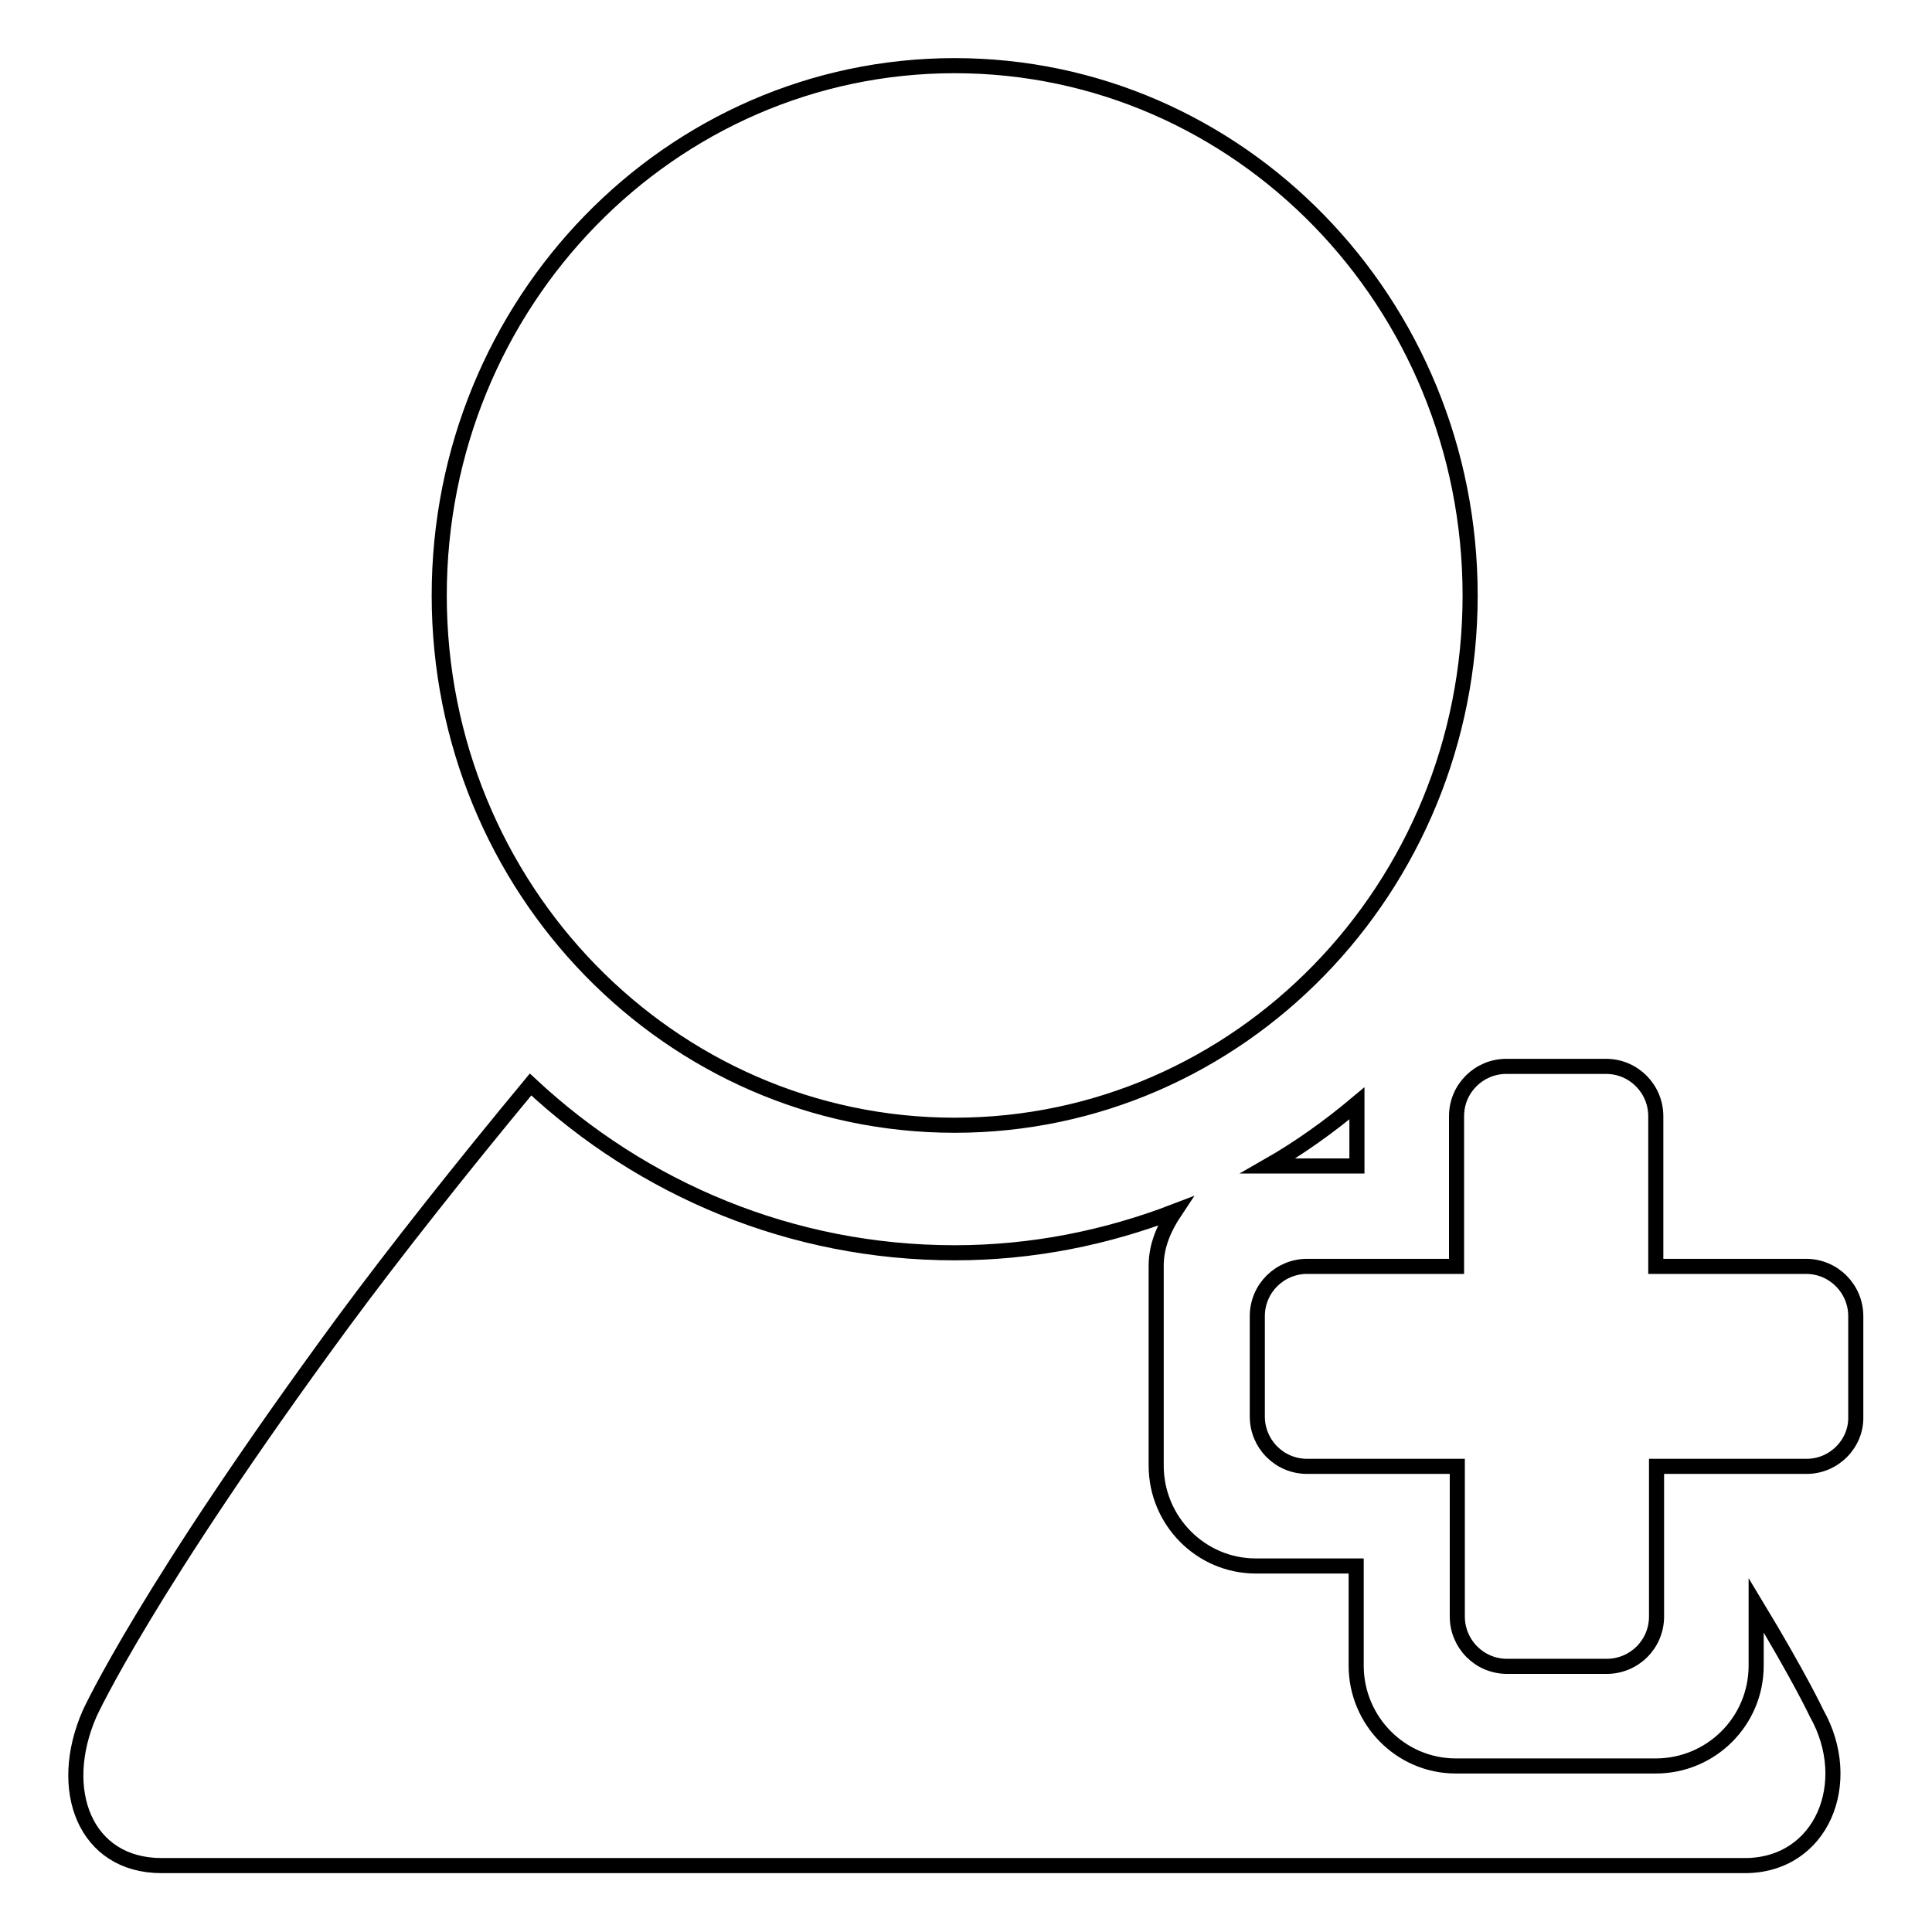
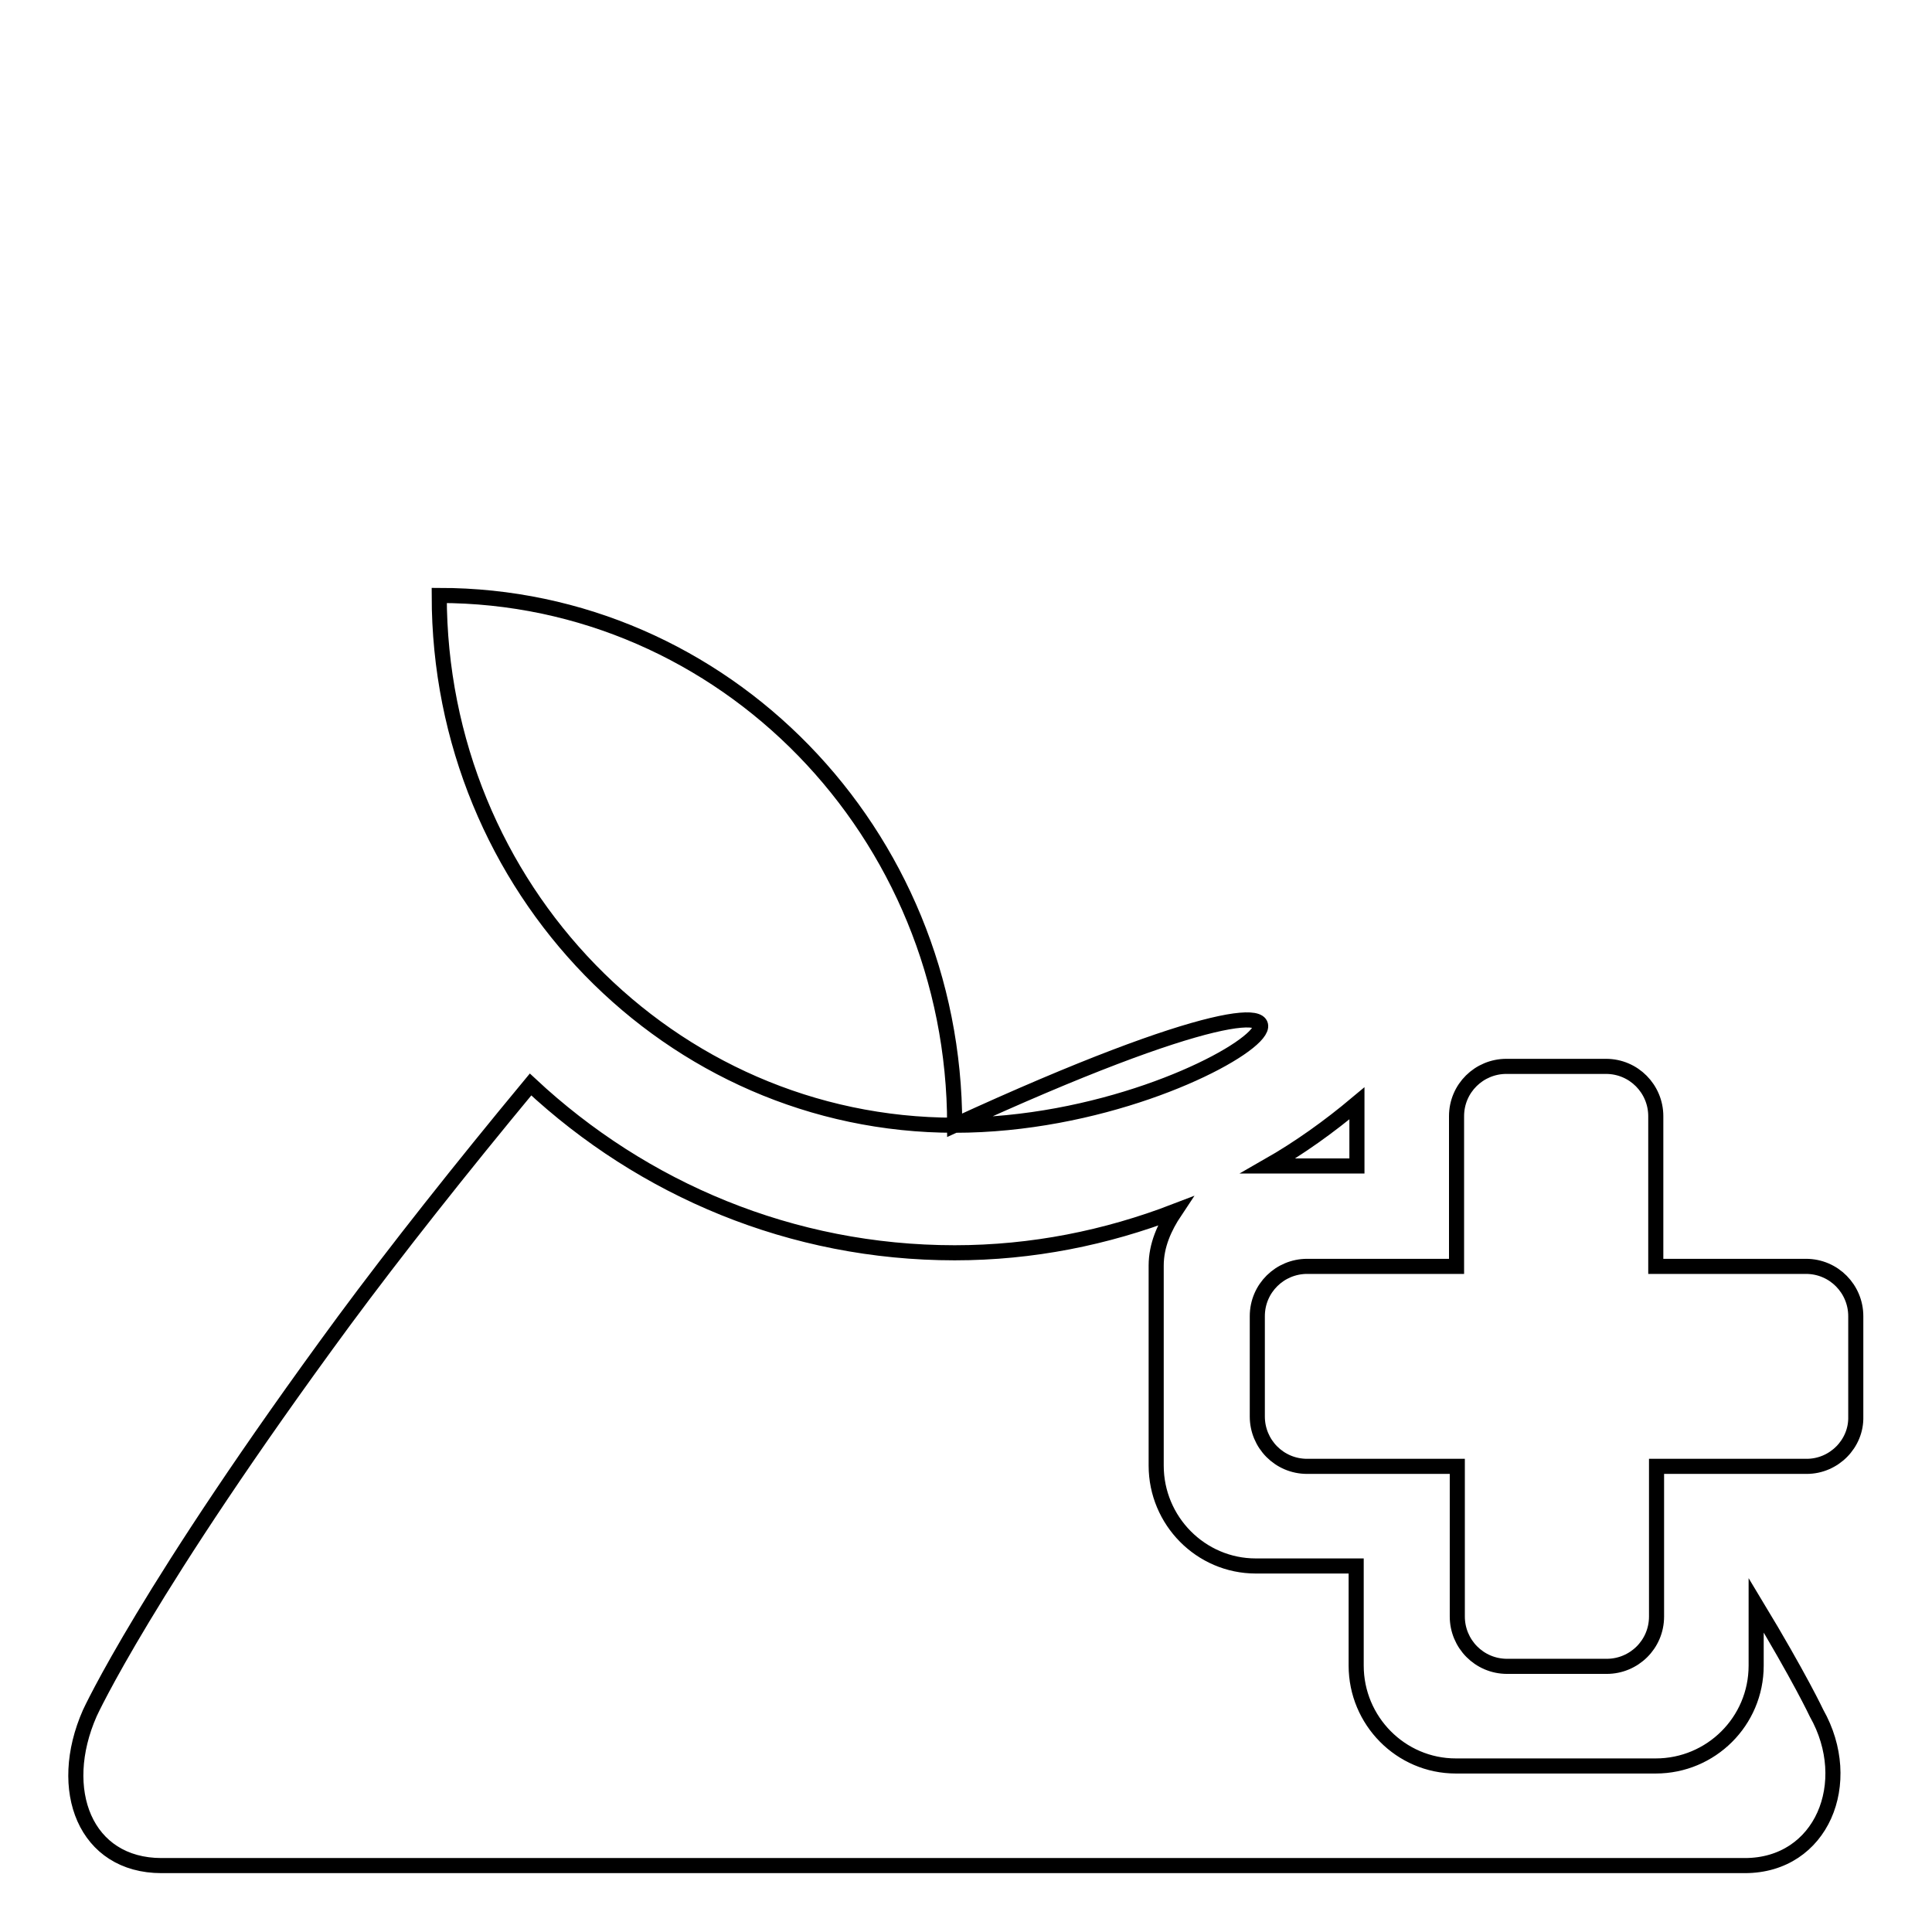
<svg xmlns="http://www.w3.org/2000/svg" version="1.1" x="0px" y="0px" viewBox="0 0 256 256" enable-background="new 0 0 256 256" xml:space="preserve">
  <g>
-     <path stroke-width="2" fill-opacity="0" stroke="#000000" d="M239.4,194.3h-19.9v19.9c0,3.7-3,6.6-6.6,6.6h-13.2c-3.7,0-6.6-3-6.6-6.6v-19.9h-19.9c-3.7,0-6.6-3-6.6-6.6 v-13.3c0-3.7,3-6.6,6.6-6.6H193v-19.9c0-3.7,3-6.6,6.6-6.6h13.2c3.7,0,6.6,3,6.6,6.6v19.9h19.9c3.7,0,6.6,3,6.6,6.6v13.3 C246,191.3,243,194.3,239.4,194.3z M179.7,154.5H168c4.2-2.4,8.1-5.2,11.8-8.3V154.5z M126.5,149.1c-37.7,0-68.3-31.4-68.3-70.2 S88.8,8.7,126.5,8.7c37.7,0,68.3,31.4,68.3,70.2C194.8,117.7,164.2,149.1,126.5,149.1z M126.5,166c10.3,0,20.1-2,29.2-5.5 c-1.4,2.1-2.5,4.5-2.5,7.2v26.5c0,7.3,5.9,13.3,13.2,13.3h13.3v13.2c0,7.3,5.9,13.3,13.2,13.3h26.5c7.3,0,13.3-5.9,13.3-13.3v-8 c5.8,9.6,8,14.3,8,14.3c5.2,9.2,0.7,20.2-9.5,20.2H126.3H21.4c-10.1,0-14-10-9.5-20.2c0,0,7.5-16.4,33.7-52 c6.8-9.2,15.5-20.2,24.7-31.3C85.2,157.6,104.9,166,126.5,166z" />
+     <path stroke-width="2" fill-opacity="0" stroke="#000000" d="M239.4,194.3h-19.9v19.9c0,3.7-3,6.6-6.6,6.6h-13.2c-3.7,0-6.6-3-6.6-6.6v-19.9h-19.9c-3.7,0-6.6-3-6.6-6.6 v-13.3c0-3.7,3-6.6,6.6-6.6H193v-19.9c0-3.7,3-6.6,6.6-6.6h13.2c3.7,0,6.6,3,6.6,6.6v19.9h19.9c3.7,0,6.6,3,6.6,6.6v13.3 C246,191.3,243,194.3,239.4,194.3z M179.7,154.5H168c4.2-2.4,8.1-5.2,11.8-8.3V154.5z M126.5,149.1c-37.7,0-68.3-31.4-68.3-70.2 c37.7,0,68.3,31.4,68.3,70.2C194.8,117.7,164.2,149.1,126.5,149.1z M126.5,166c10.3,0,20.1-2,29.2-5.5 c-1.4,2.1-2.5,4.5-2.5,7.2v26.5c0,7.3,5.9,13.3,13.2,13.3h13.3v13.2c0,7.3,5.9,13.3,13.2,13.3h26.5c7.3,0,13.3-5.9,13.3-13.3v-8 c5.8,9.6,8,14.3,8,14.3c5.2,9.2,0.7,20.2-9.5,20.2H126.3H21.4c-10.1,0-14-10-9.5-20.2c0,0,7.5-16.4,33.7-52 c6.8-9.2,15.5-20.2,24.7-31.3C85.2,157.6,104.9,166,126.5,166z" />
  </g>
</svg>